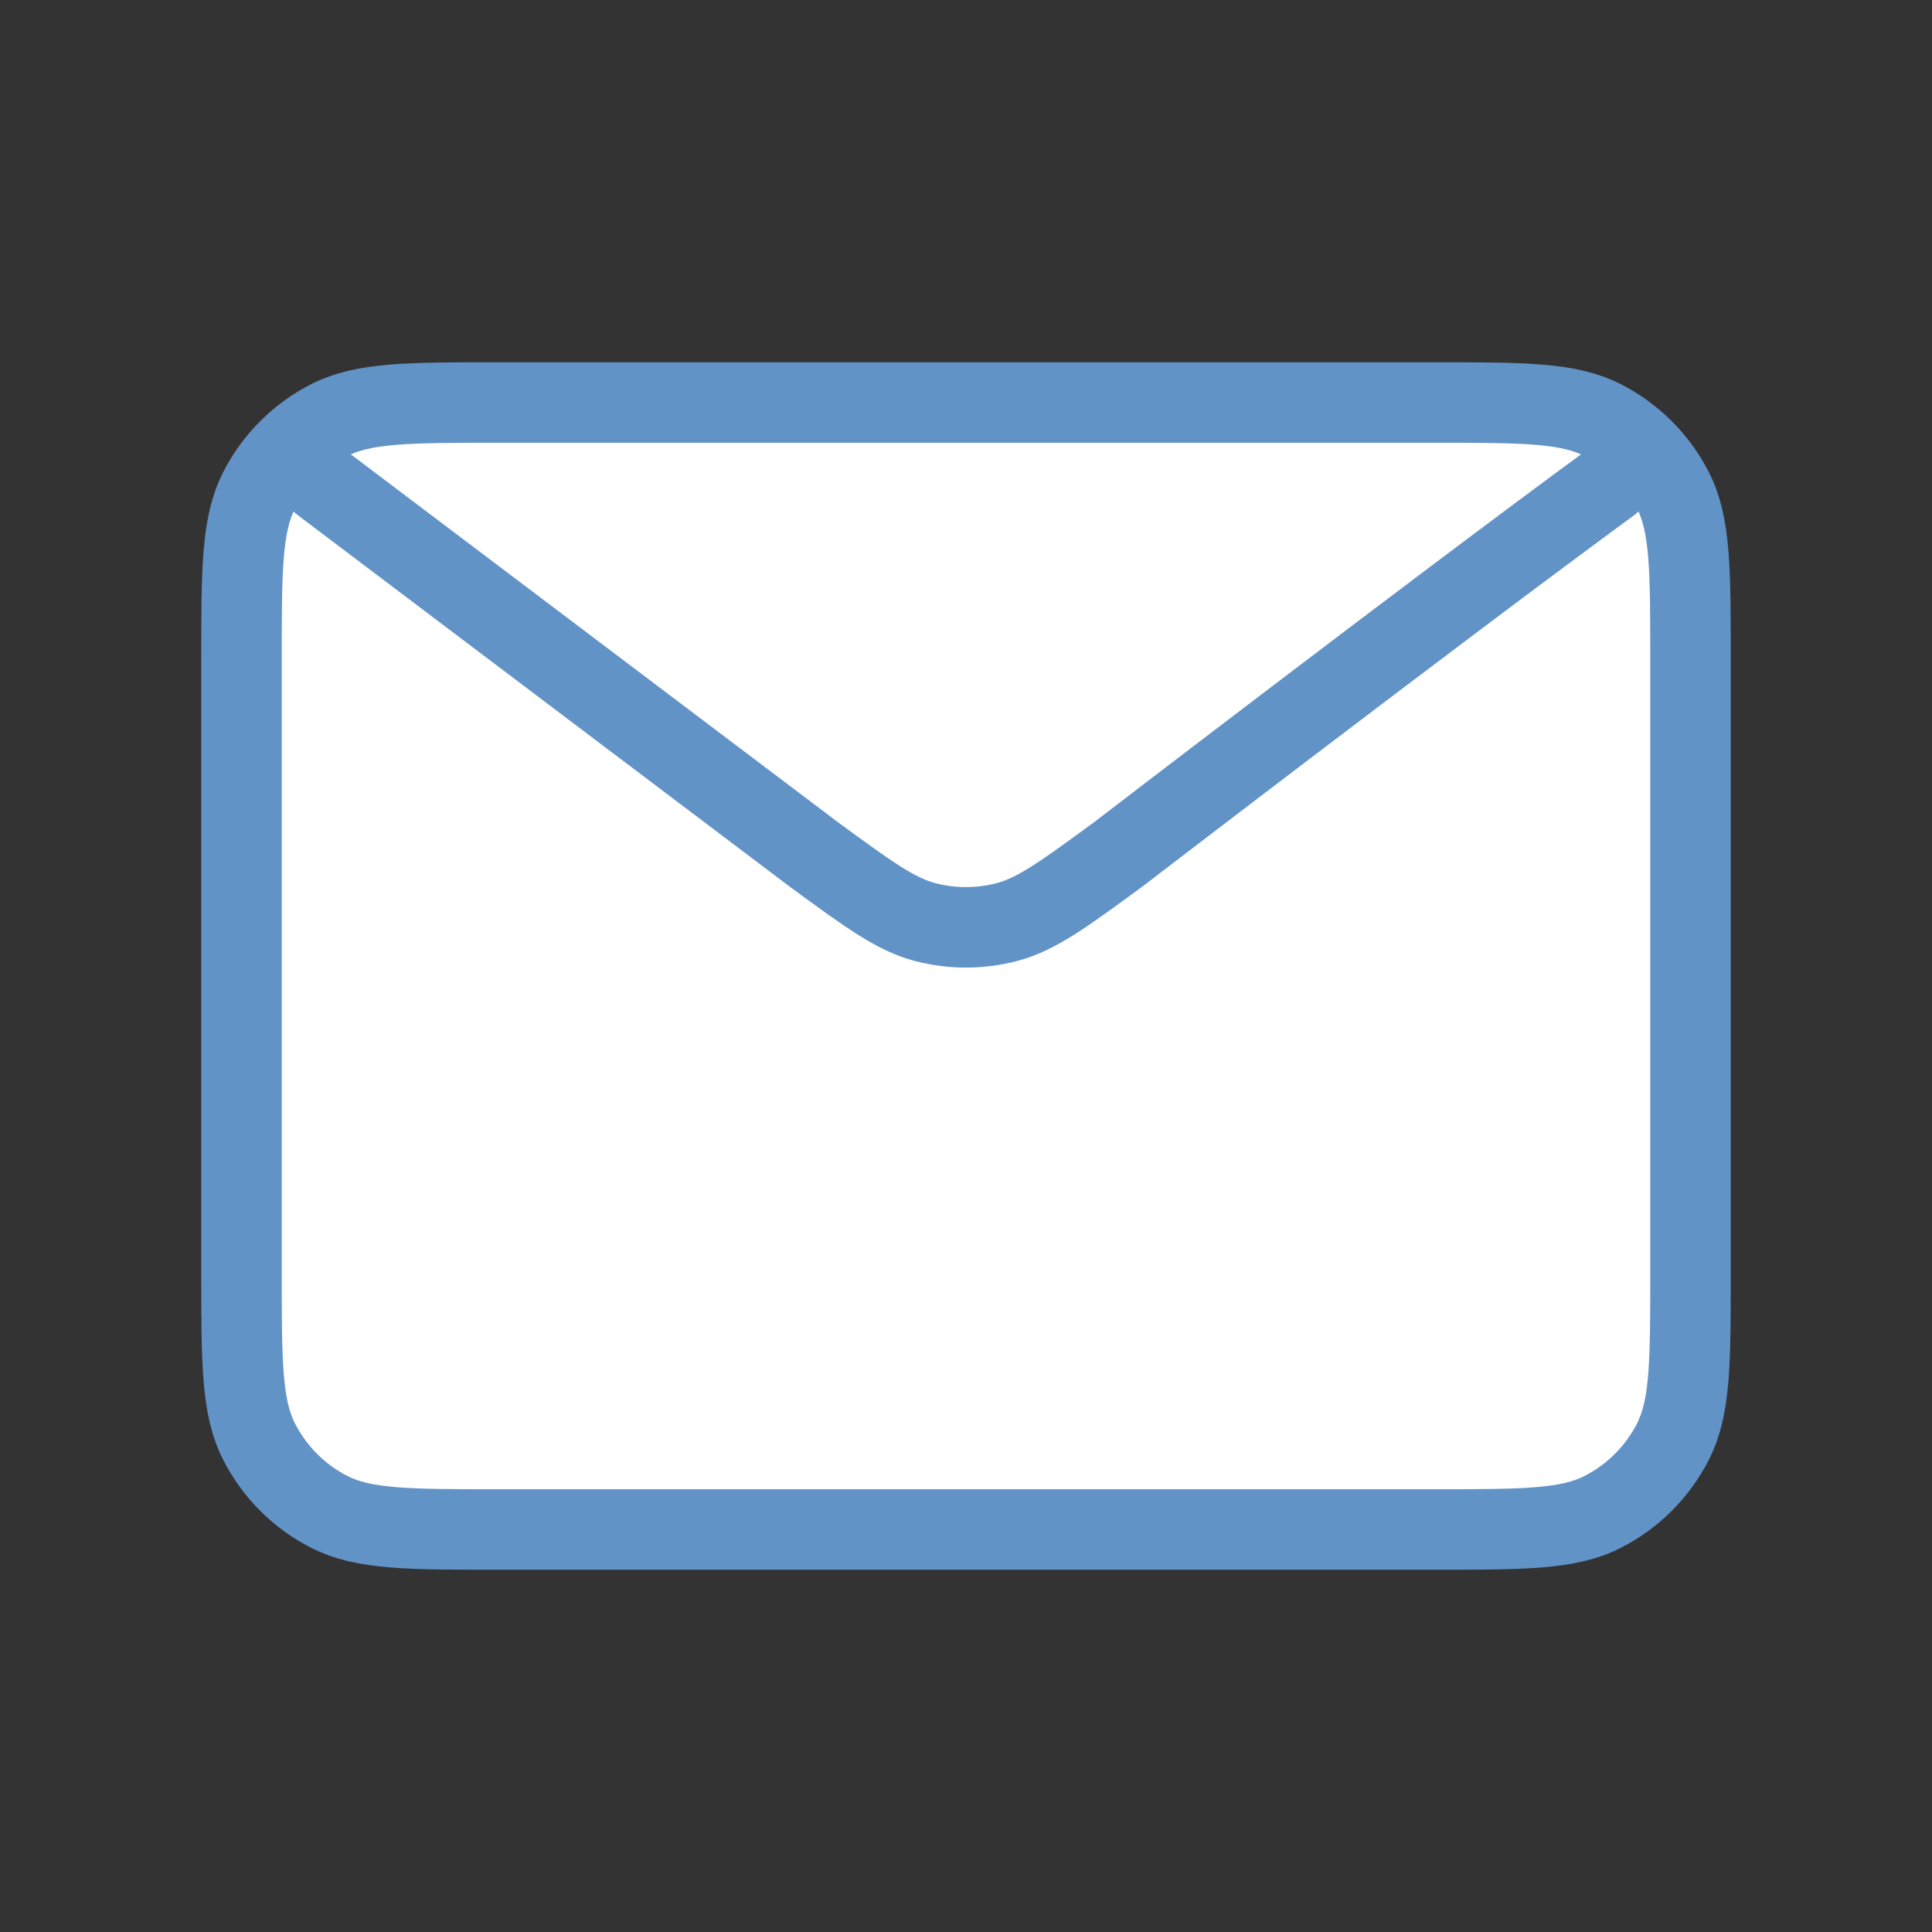
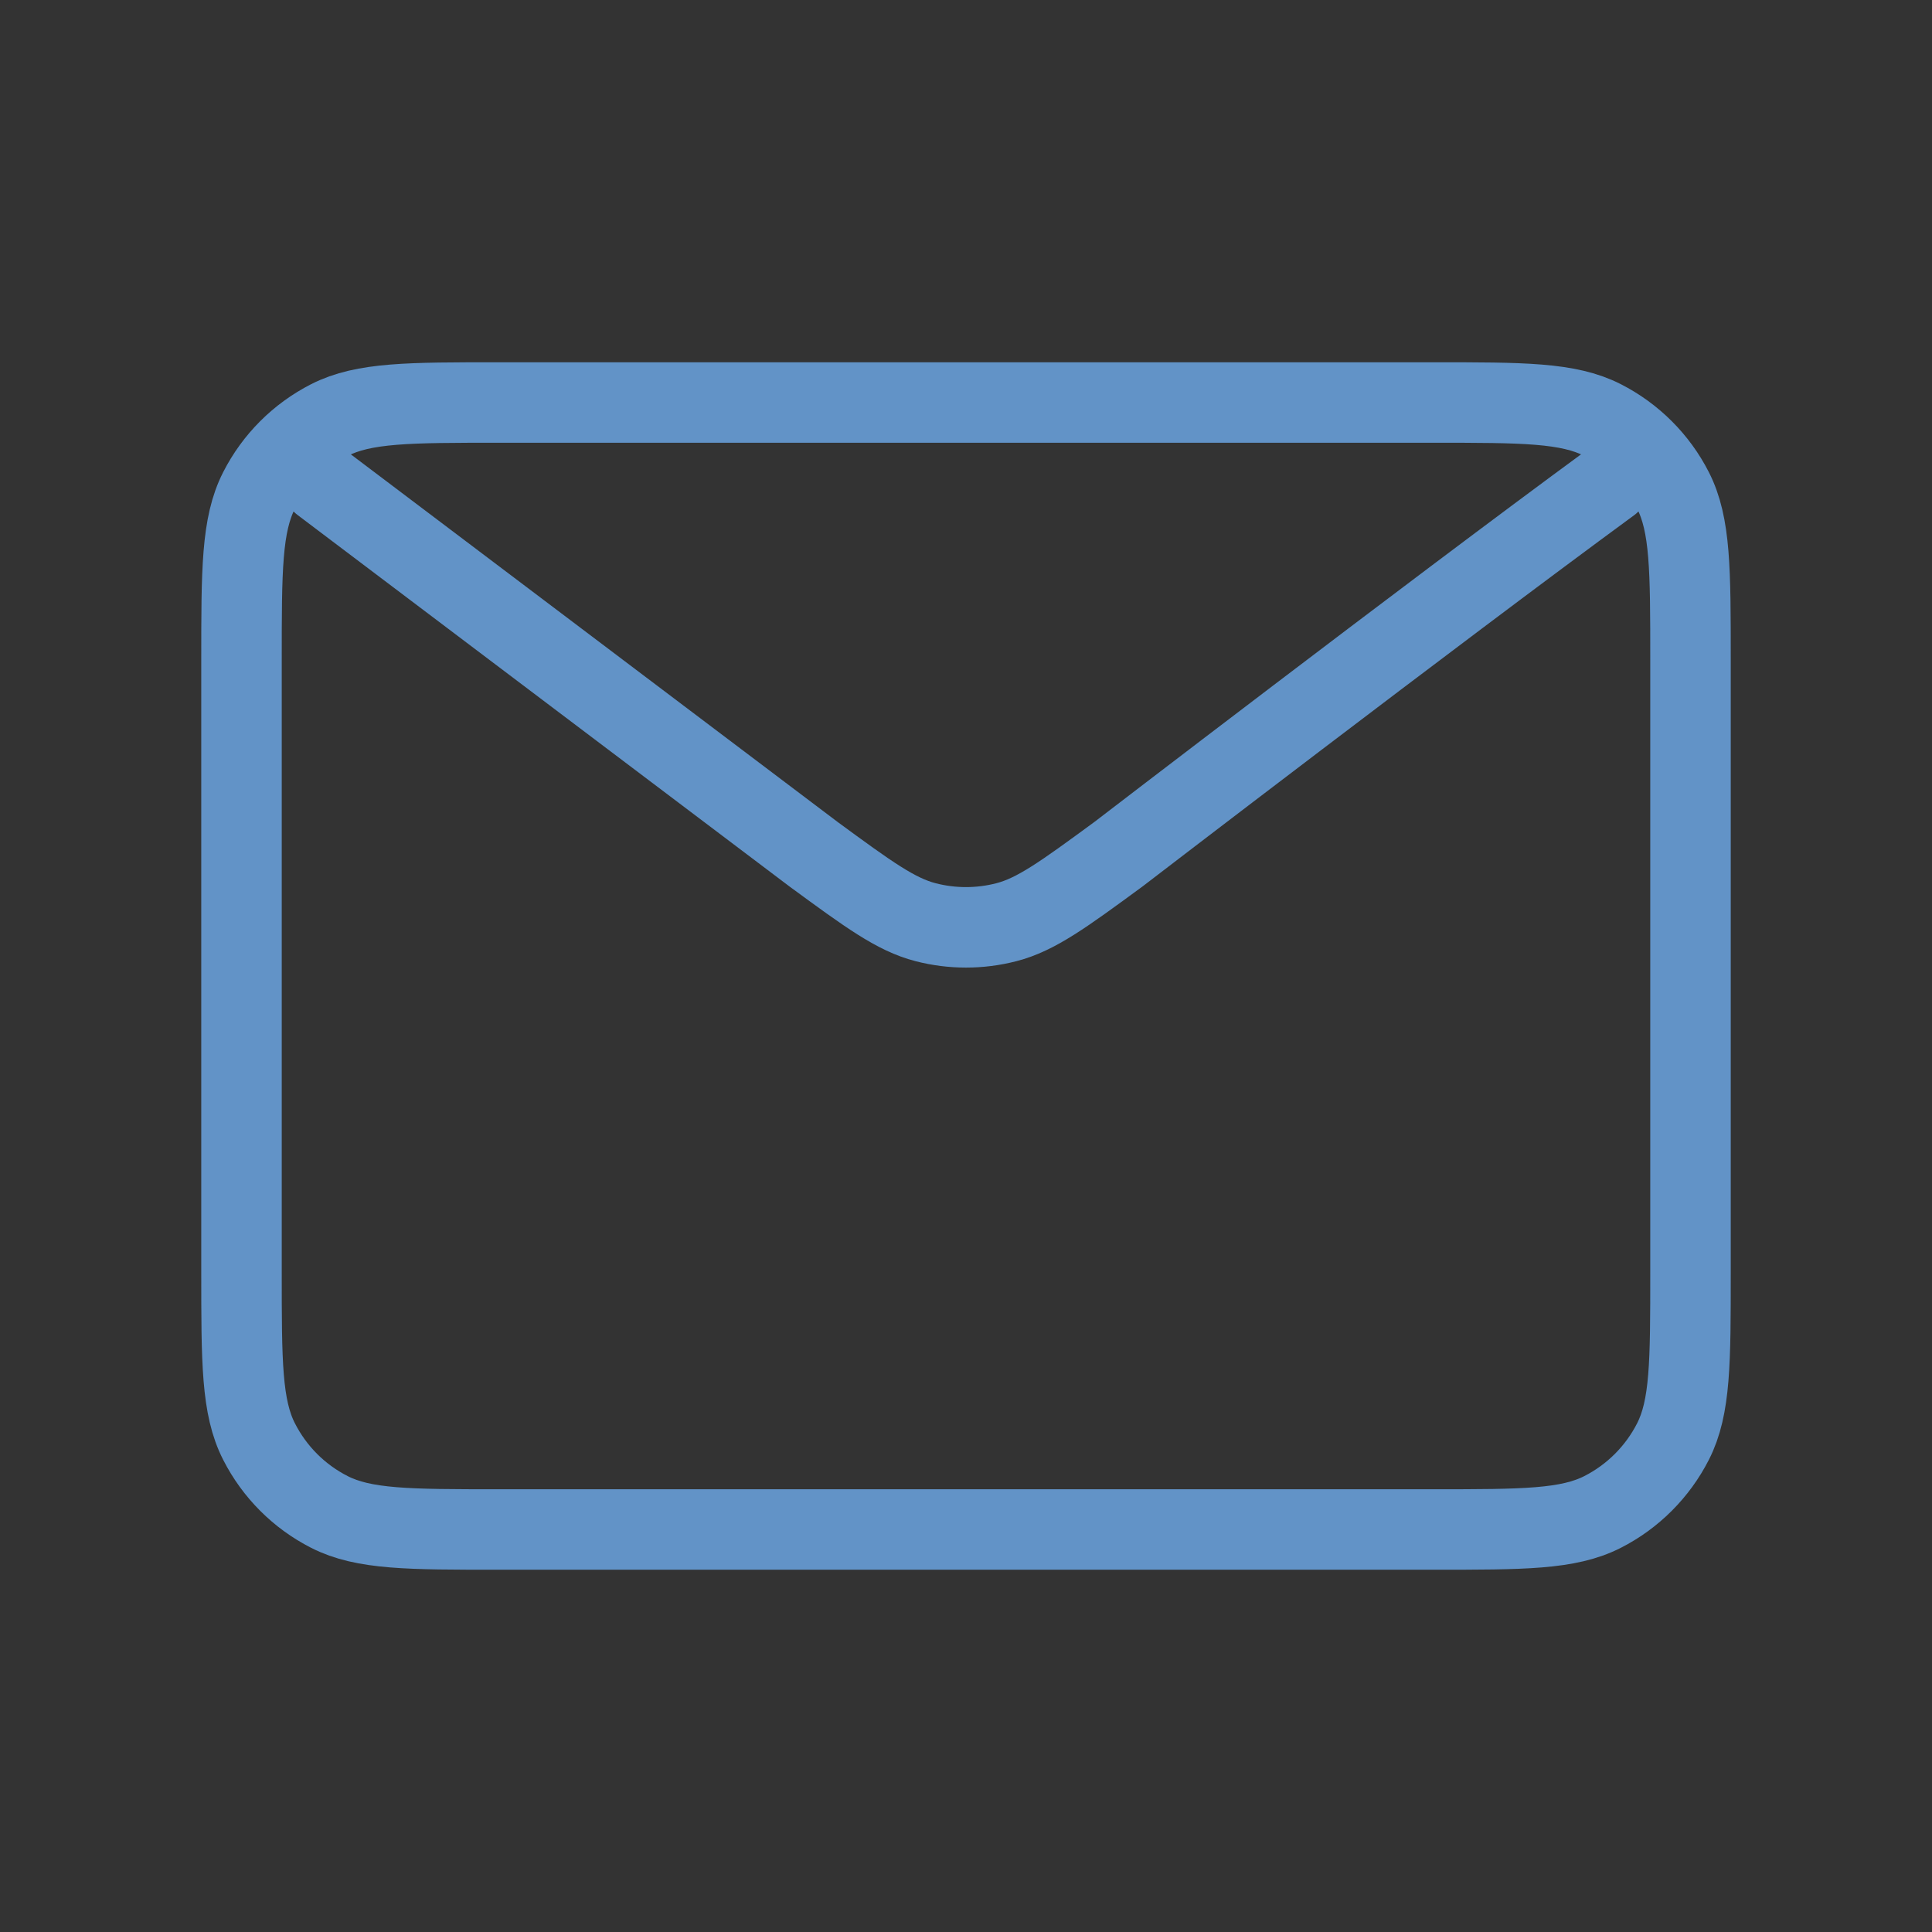
<svg xmlns="http://www.w3.org/2000/svg" width="56" height="56" viewBox="0 0 56 56" fill="none">
  <rect x="0" y="0" width="56" height="56" fill="#333333" stroke="none" />
-   <path d="M7 19.134V36.867C7 39.481 7 40.787 7.509 41.785C7.956 42.663 8.669 43.378 9.548 43.825C10.545 44.333 11.851 44.333 14.46 44.333H41.541C44.149 44.333 45.453 44.333 46.451 43.825C47.329 43.378 48.044 42.663 48.492 41.785C49 40.788 49 39.483 49 36.875V19.126C49 16.518 49 15.211 48.492 14.214C48.044 13.336 47.329 12.623 46.451 12.175C45.452 11.667 44.147 11.667 41.534 11.667H14.467C11.854 11.667 10.546 11.667 9.548 12.175C8.669 12.623 7.956 13.336 7.509 14.214C7 15.213 7 16.52 7 19.134Z" fill="white" />
  <path d="M9.333 14L23.584 24.762L23.589 24.766C25.172 25.926 25.963 26.507 26.83 26.731C27.597 26.929 28.402 26.929 29.169 26.731C30.037 26.507 30.831 25.924 32.416 24.762C32.416 24.762 41.557 17.747 46.667 14M7 36.867V19.134C7 16.52 7 15.213 7.509 14.214C7.956 13.336 8.669 12.623 9.548 12.175C10.546 11.667 11.854 11.667 14.467 11.667H41.534C44.147 11.667 45.452 11.667 46.451 12.175C47.329 12.623 48.044 13.336 48.492 14.214C49 15.211 49 16.518 49 19.126V36.875C49 39.483 49 40.788 48.492 41.785C48.044 42.663 47.329 43.378 46.451 43.825C45.453 44.333 44.149 44.333 41.541 44.333H14.46C11.851 44.333 10.545 44.333 9.548 43.825C8.669 43.378 7.956 42.663 7.509 41.785C7 40.787 7 39.481 7 36.867Z" stroke="#6293C7" stroke-width="2.333" stroke-linecap="round" stroke-linejoin="round" />
</svg>